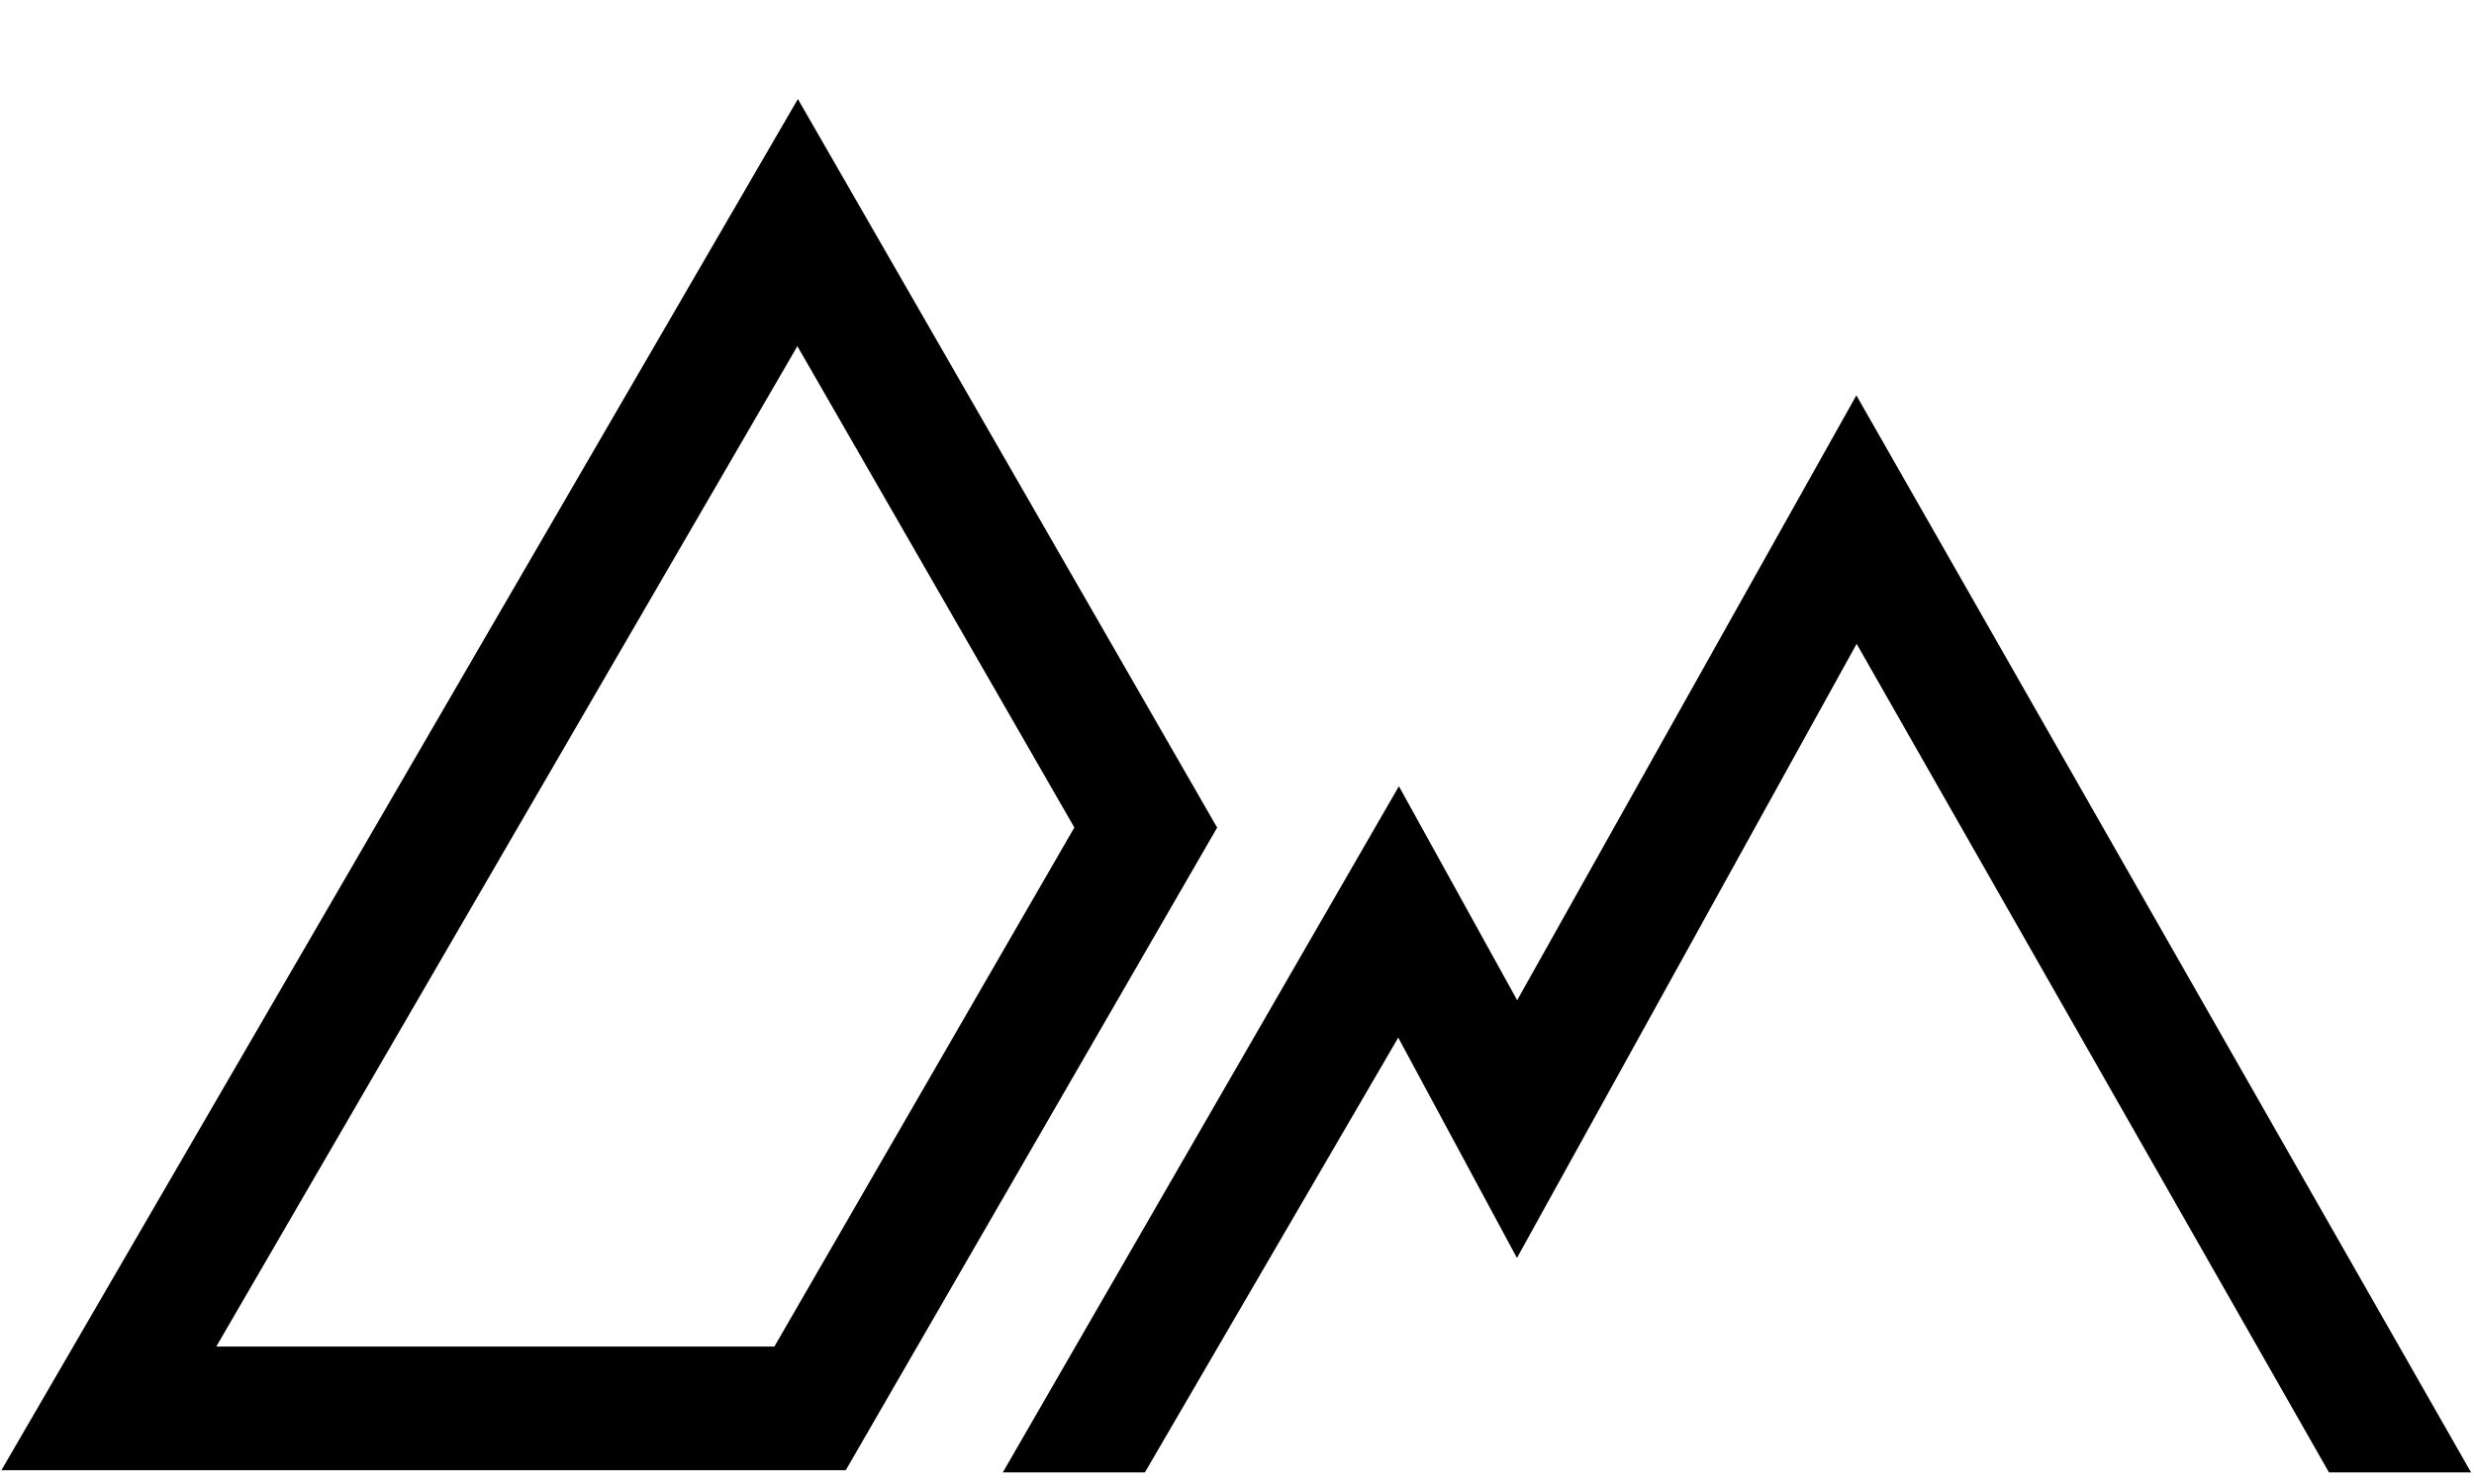
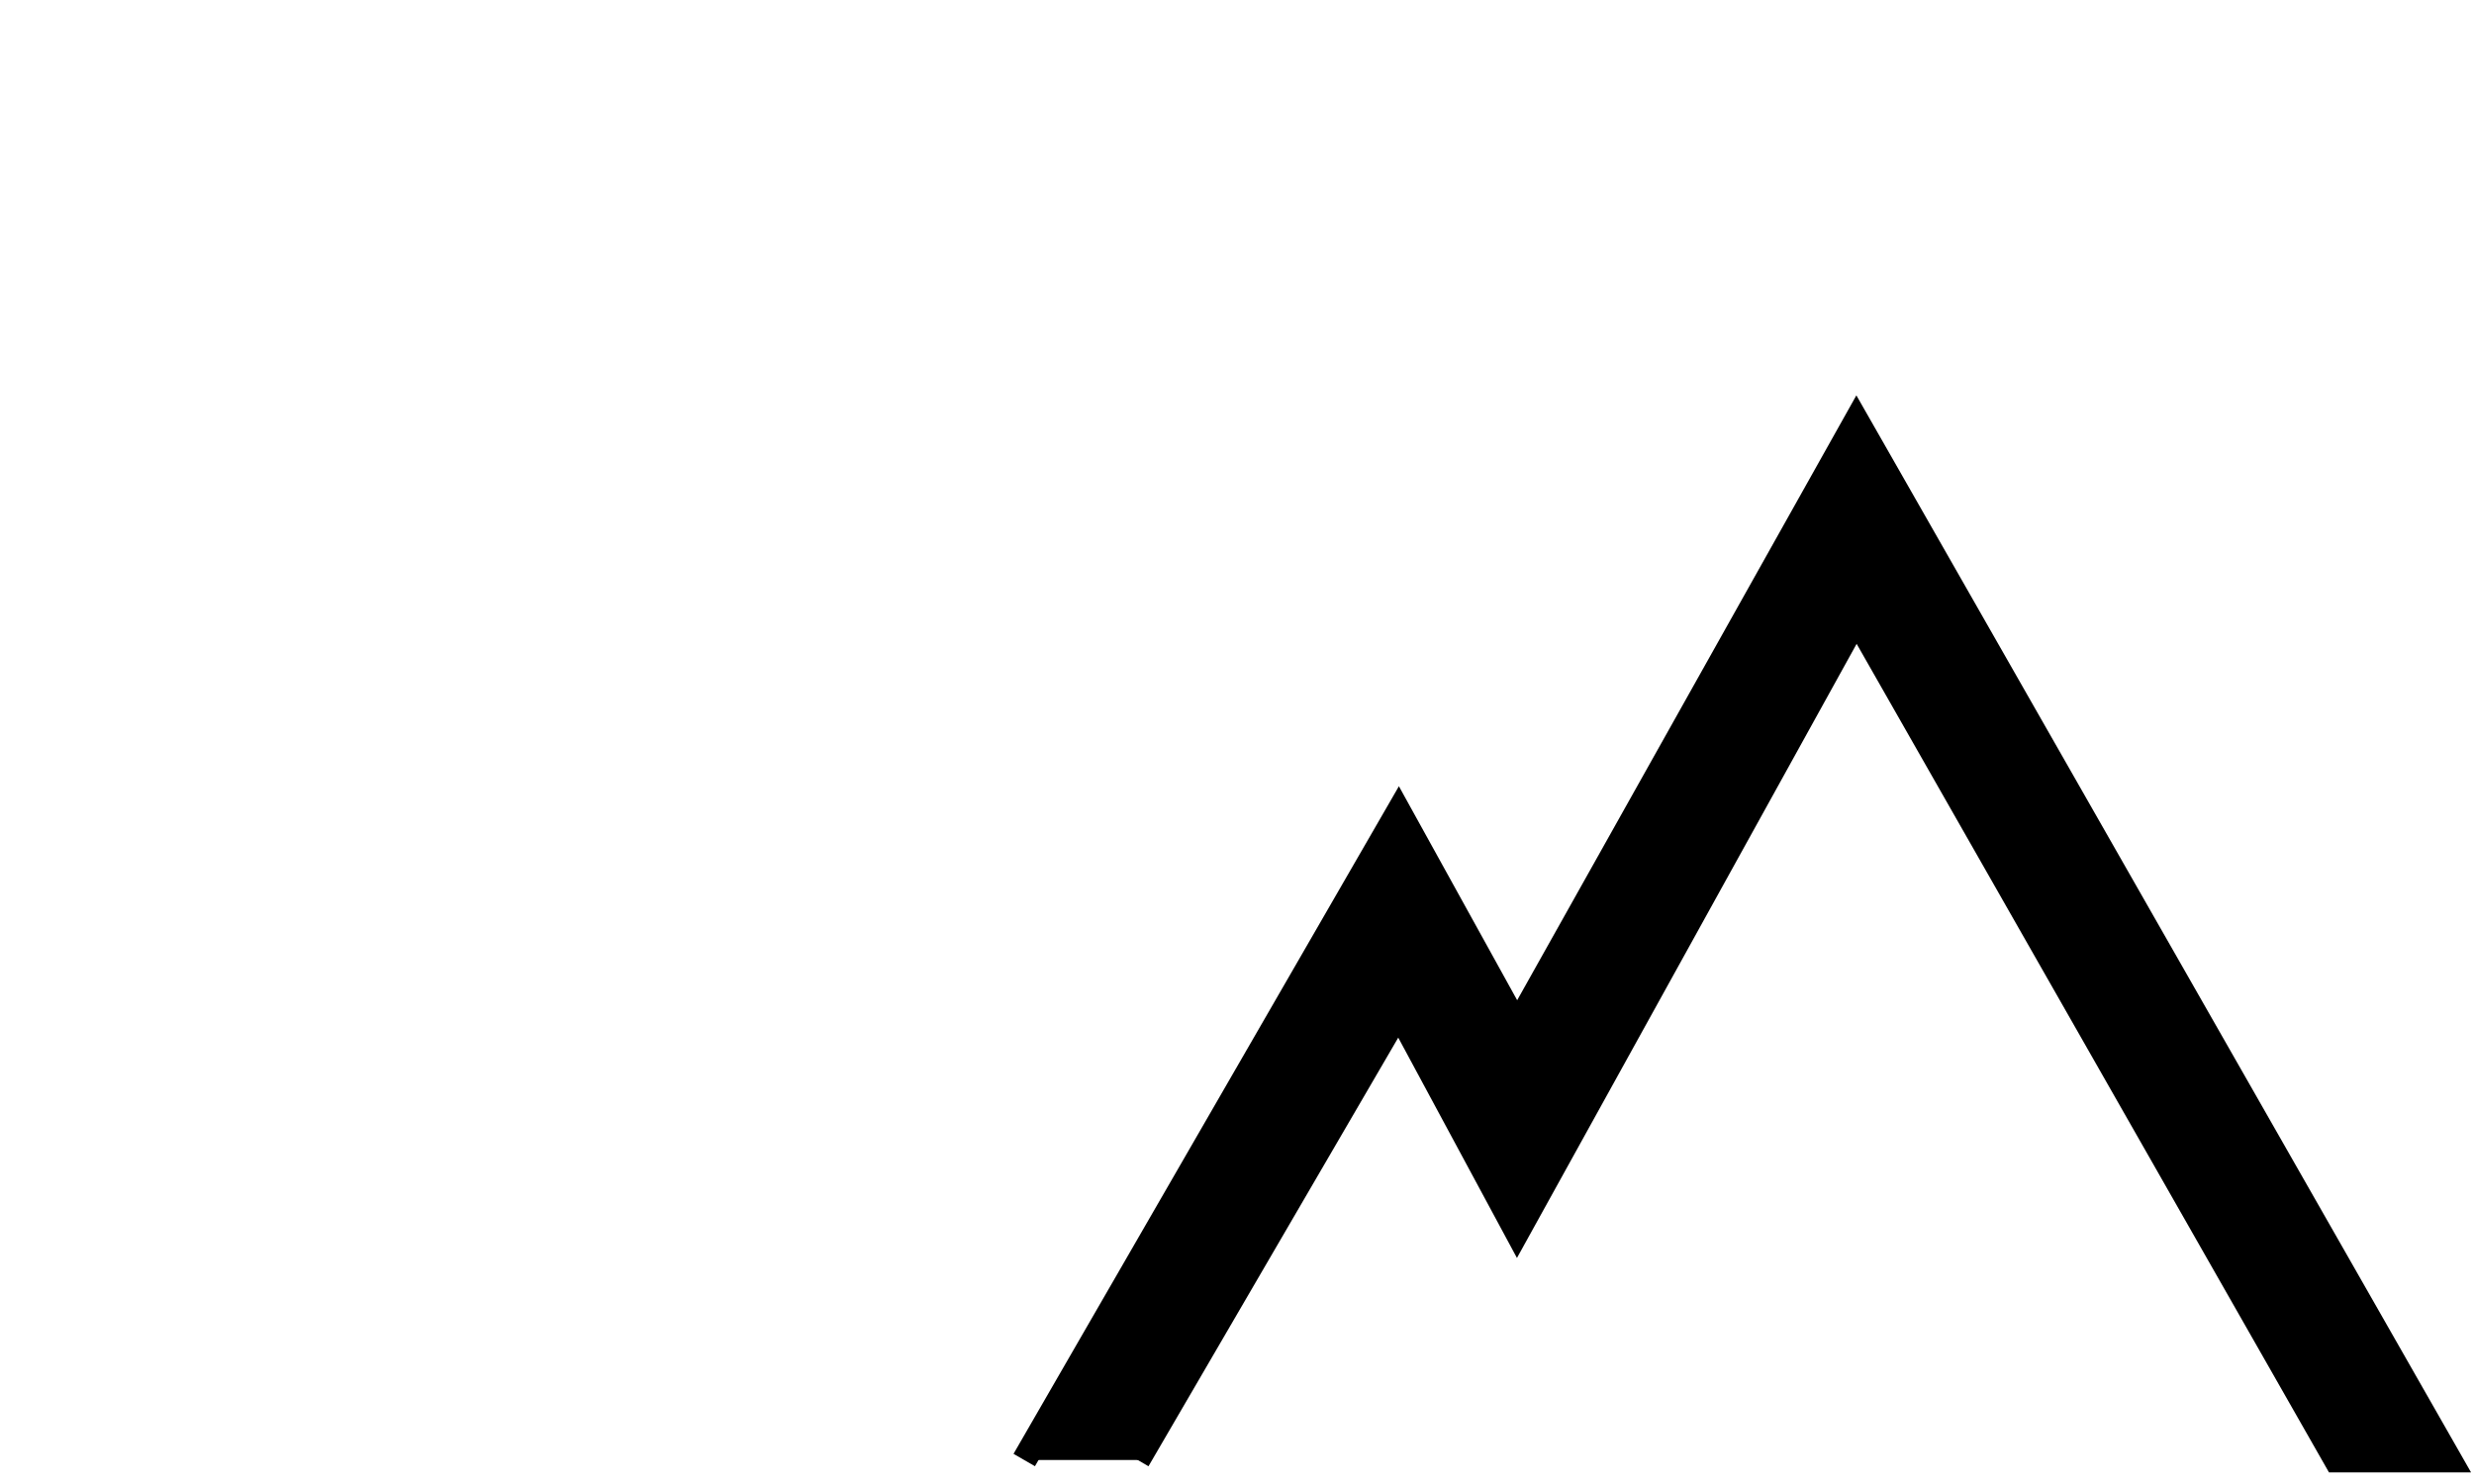
<svg xmlns="http://www.w3.org/2000/svg" version="1.1" width="1000" height="600" viewBox="0 0 1000 600" xml:space="preserve">
  <desc>Created with Fabric.js 5.3.0</desc>
  <defs>
</defs>
  <g transform="matrix(1 0 0 1 253.559 329.711)" id="CnxL2q1pnMGxseZ9EfN39">
-     <path style="stroke: rgb(0,0,0); stroke-width: 50; stroke-dasharray: none; stroke-linecap: butt; stroke-dashoffset: 0; stroke-linejoin: miter; stroke-miterlimit: 4; fill: rgb(255,255,255); fill-opacity: 0; fill-rule: nonzero; opacity: 1;" transform=" translate(0, 0)" d="M -209.559 239.711 L 68.849 -239.711 L 209.559 4.876 L 73.877 239.711 z" stroke-linecap="round" />
-   </g>
+     </g>
  <g transform="matrix(1 0 0 1 702.099 380.153)" id="NAL5up5lDtA6LR5eDt8qG">
-     <path style="stroke: rgb(0,0,0); stroke-width: 10; stroke-dasharray: none; stroke-linecap: butt; stroke-dashoffset: 0; stroke-linejoin: miter; stroke-miterlimit: 4; fill: rgb(0,0,0); fill-rule: nonzero; opacity: 1;" transform=" translate(0, 0)" d="M -288.099 210.153 L -136.753 -52.1 L -88.885 34.528 L 48.293 -210.153 L 288.099 210.153 L 242.186 210.153 L 48.293 -130.051 L -88.885 118.021 L -136.753 29.144 L -242.199 210.153 z" stroke-linecap="round" />
+     <path style="stroke: rgb(0,0,0); stroke-width: 10; stroke-dasharray: none; stroke-linecap: butt; stroke-dashoffset: 0; stroke-linejoin: miter; stroke-miterlimit: 4; fill: rgb(0,0,0); fill-rule: nonzero; opacity: 1;" transform=" translate(0, 0)" d="M -288.099 210.153 L -136.753 -52.1 L -88.885 34.528 L 48.293 -210.153 L 288.099 210.153 L 242.186 210.153 L 48.293 -130.051 L -88.885 118.021 L -136.753 29.144 L -242.199 210.153 " stroke-linecap="round" />
  </g>
</svg>